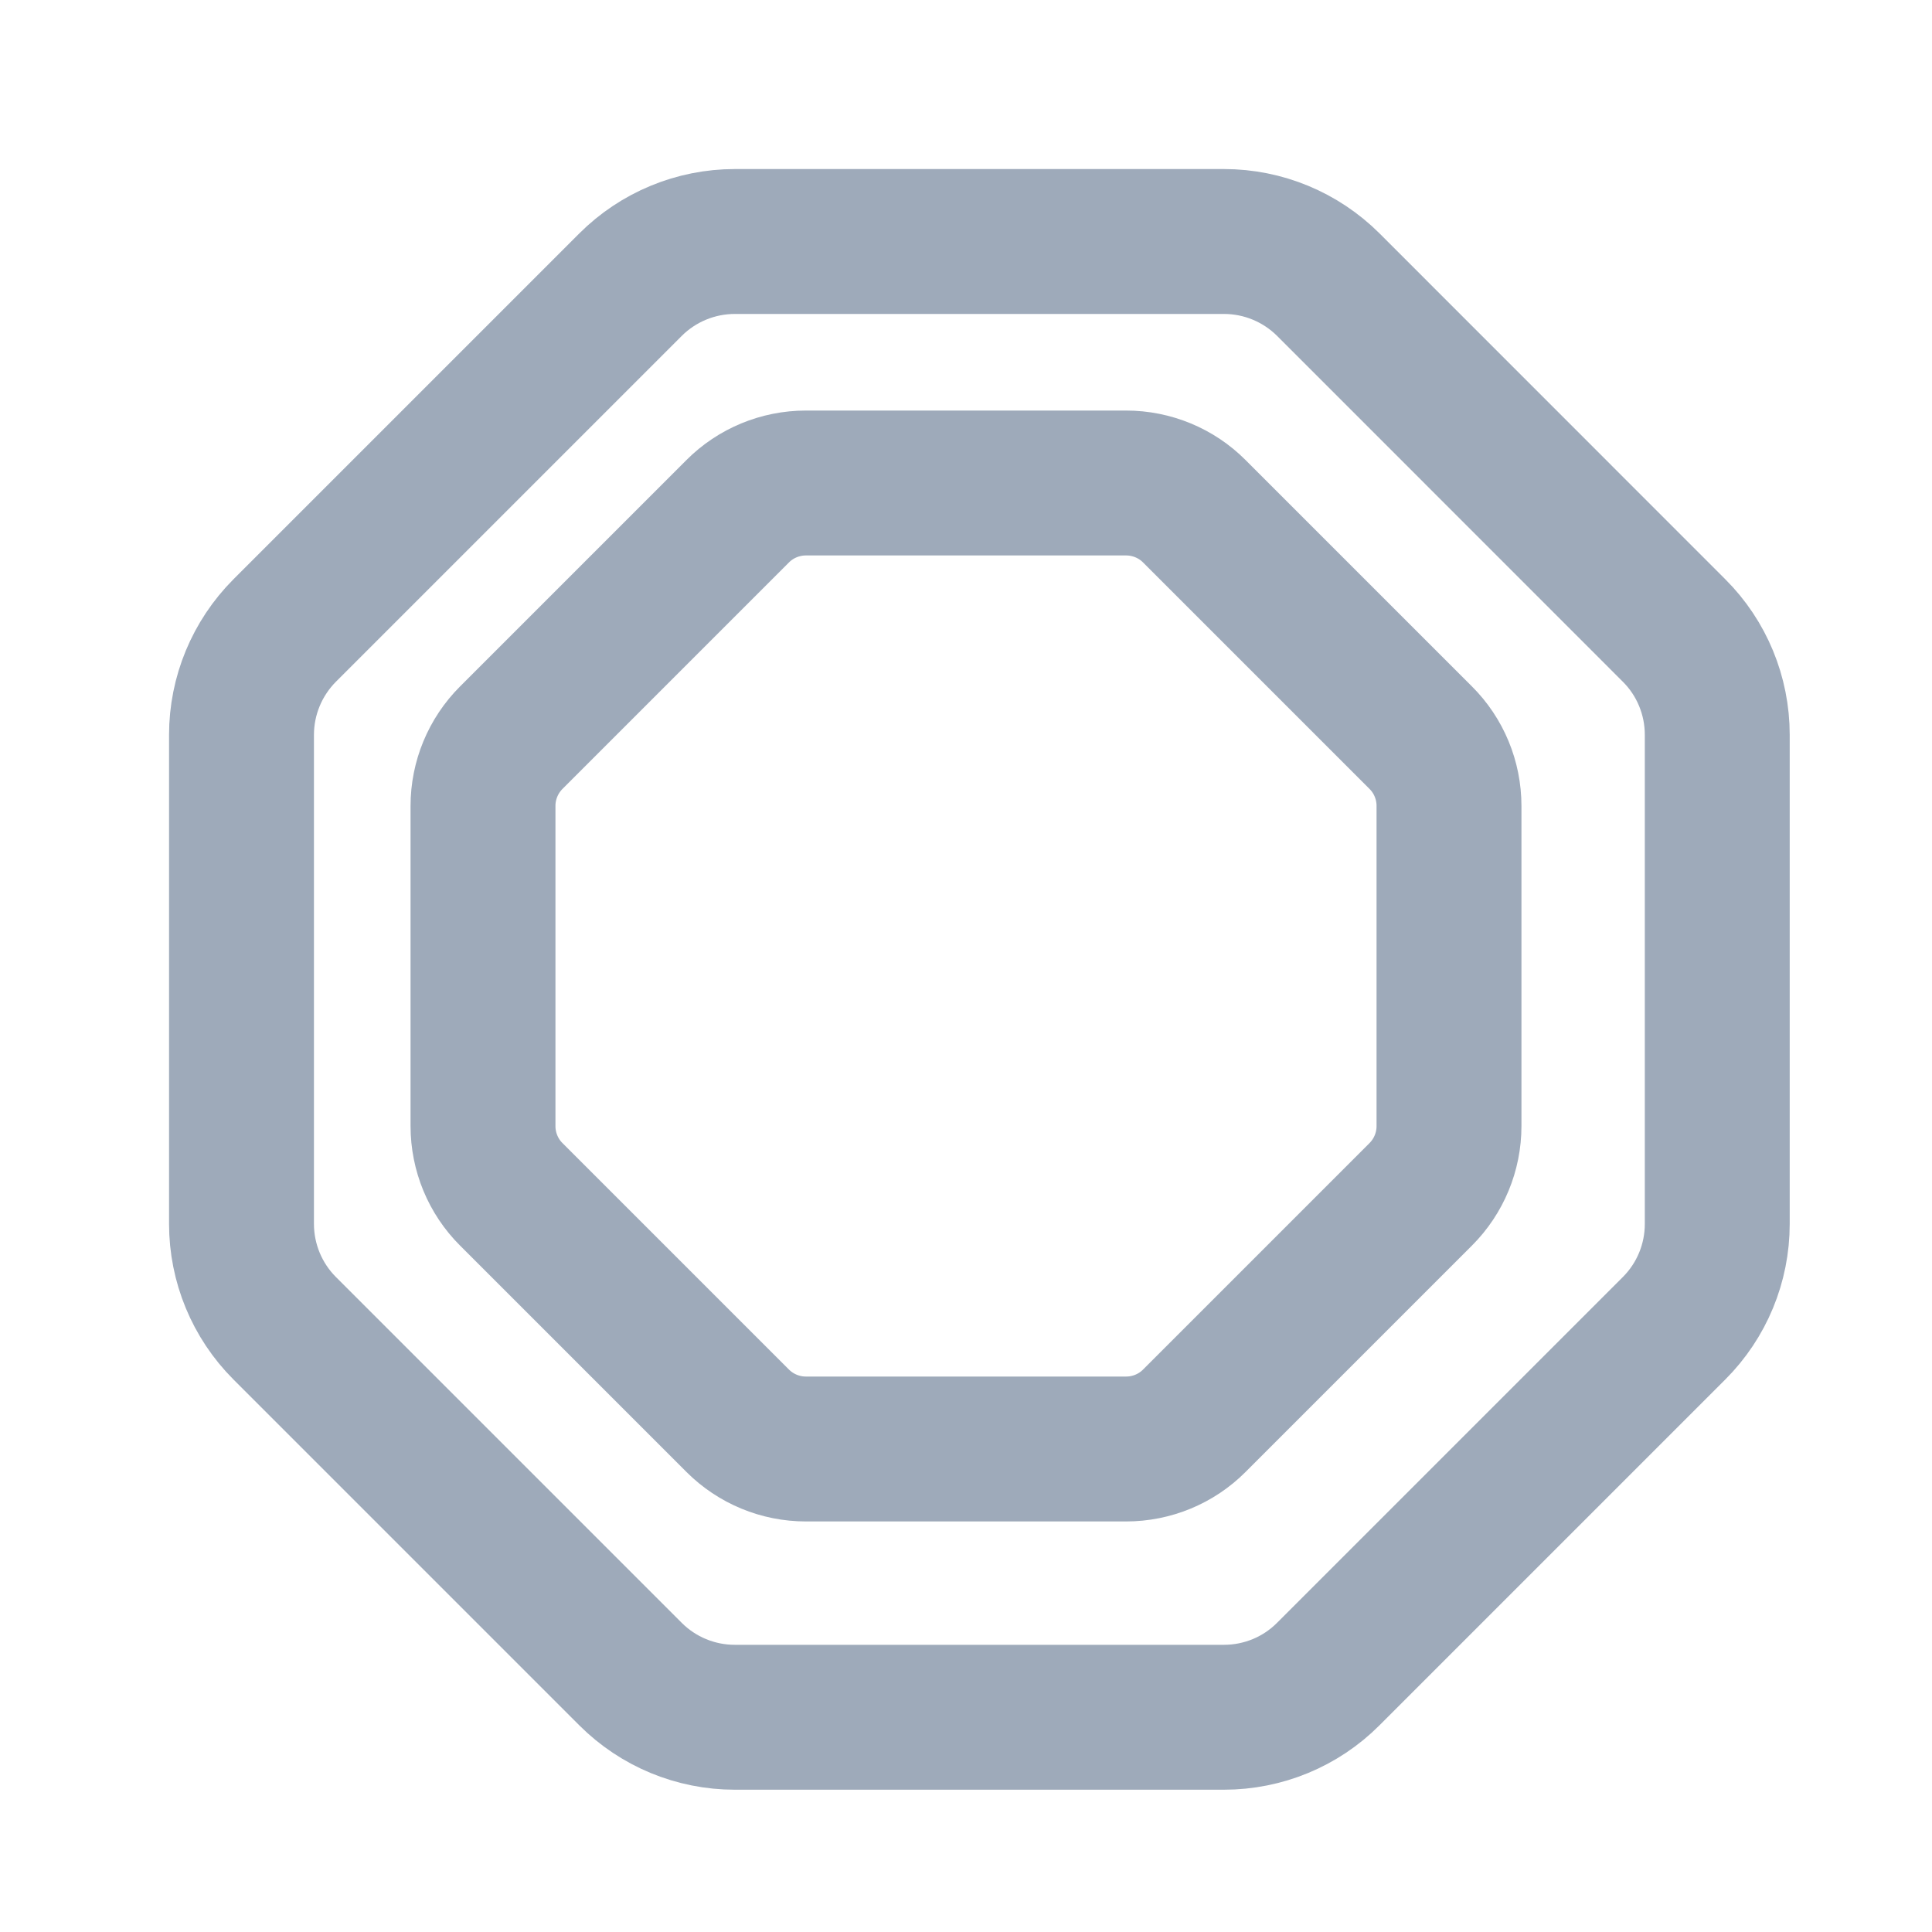
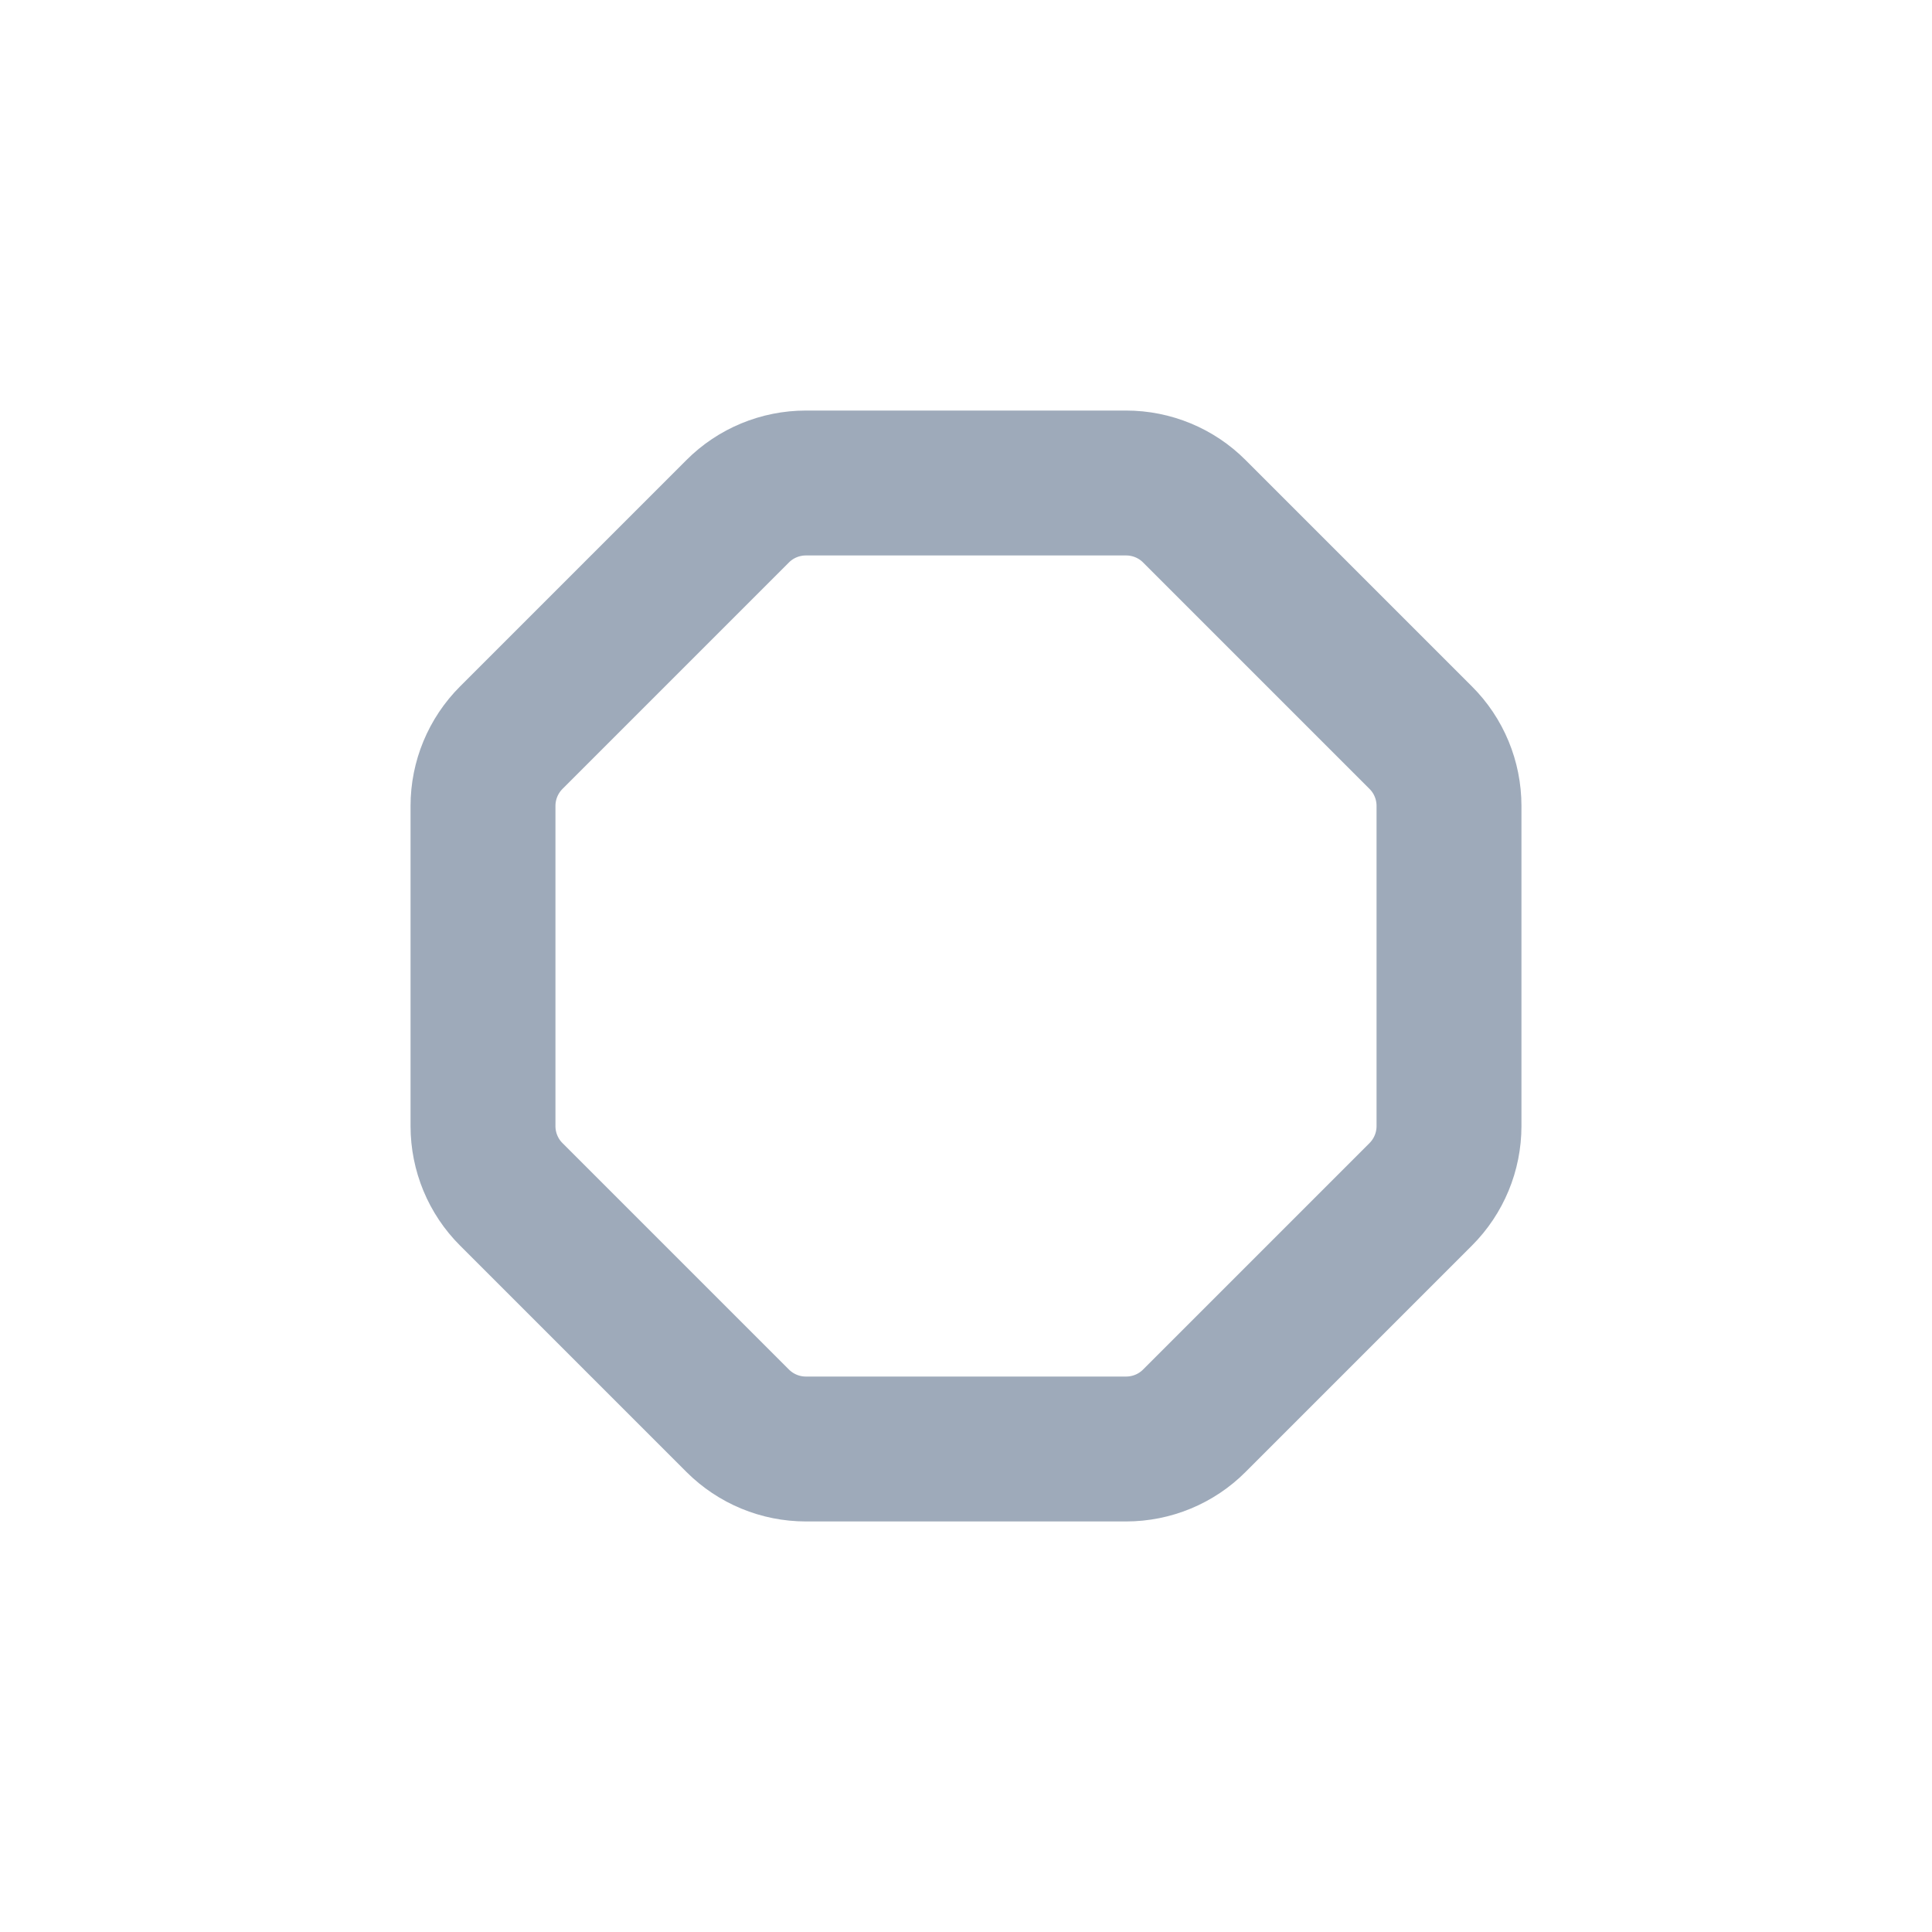
<svg xmlns="http://www.w3.org/2000/svg" width="20" height="20" viewBox="0 0 20 20" fill="none">
-   <path fill-rule="evenodd" clip-rule="evenodd" d="M12.671 2.5H7.607C7.202 2.5 6.813 2.661 6.527 2.947L2.947 6.527C2.661 6.814 2.5 7.202 2.5 7.607V12.67C2.5 13.075 2.661 13.464 2.947 13.75L6.527 17.33C6.814 17.617 7.202 17.777 7.607 17.777H12.67C13.075 17.777 13.464 17.617 13.75 17.33L17.33 13.75C17.617 13.463 17.777 13.075 17.777 12.67V7.607C17.777 7.202 17.617 6.813 17.33 6.527L13.751 2.947C13.464 2.661 13.076 2.5 12.671 2.5V2.5Z" stroke="#9EAABA" stroke-width="1.5" stroke-linecap="round" stroke-linejoin="round" />
  <path fill-rule="evenodd" clip-rule="evenodd" d="M11.657 5H8.343C8.078 5 7.823 5.105 7.636 5.293L5.293 7.636C5.105 7.824 5 8.078 5 8.343V11.657C5 11.922 5.105 12.177 5.293 12.364L7.636 14.707C7.824 14.895 8.078 15 8.343 15H11.657C11.922 15 12.177 14.895 12.364 14.707L14.707 12.364C14.895 12.176 15 11.922 15 11.657V8.343C15 8.078 14.895 7.823 14.707 7.636L12.364 5.293C12.177 5.105 11.922 5 11.657 5V5Z" stroke="#9EAABA" stroke-width="1.5" stroke-linecap="round" stroke-linejoin="round" />
</svg>